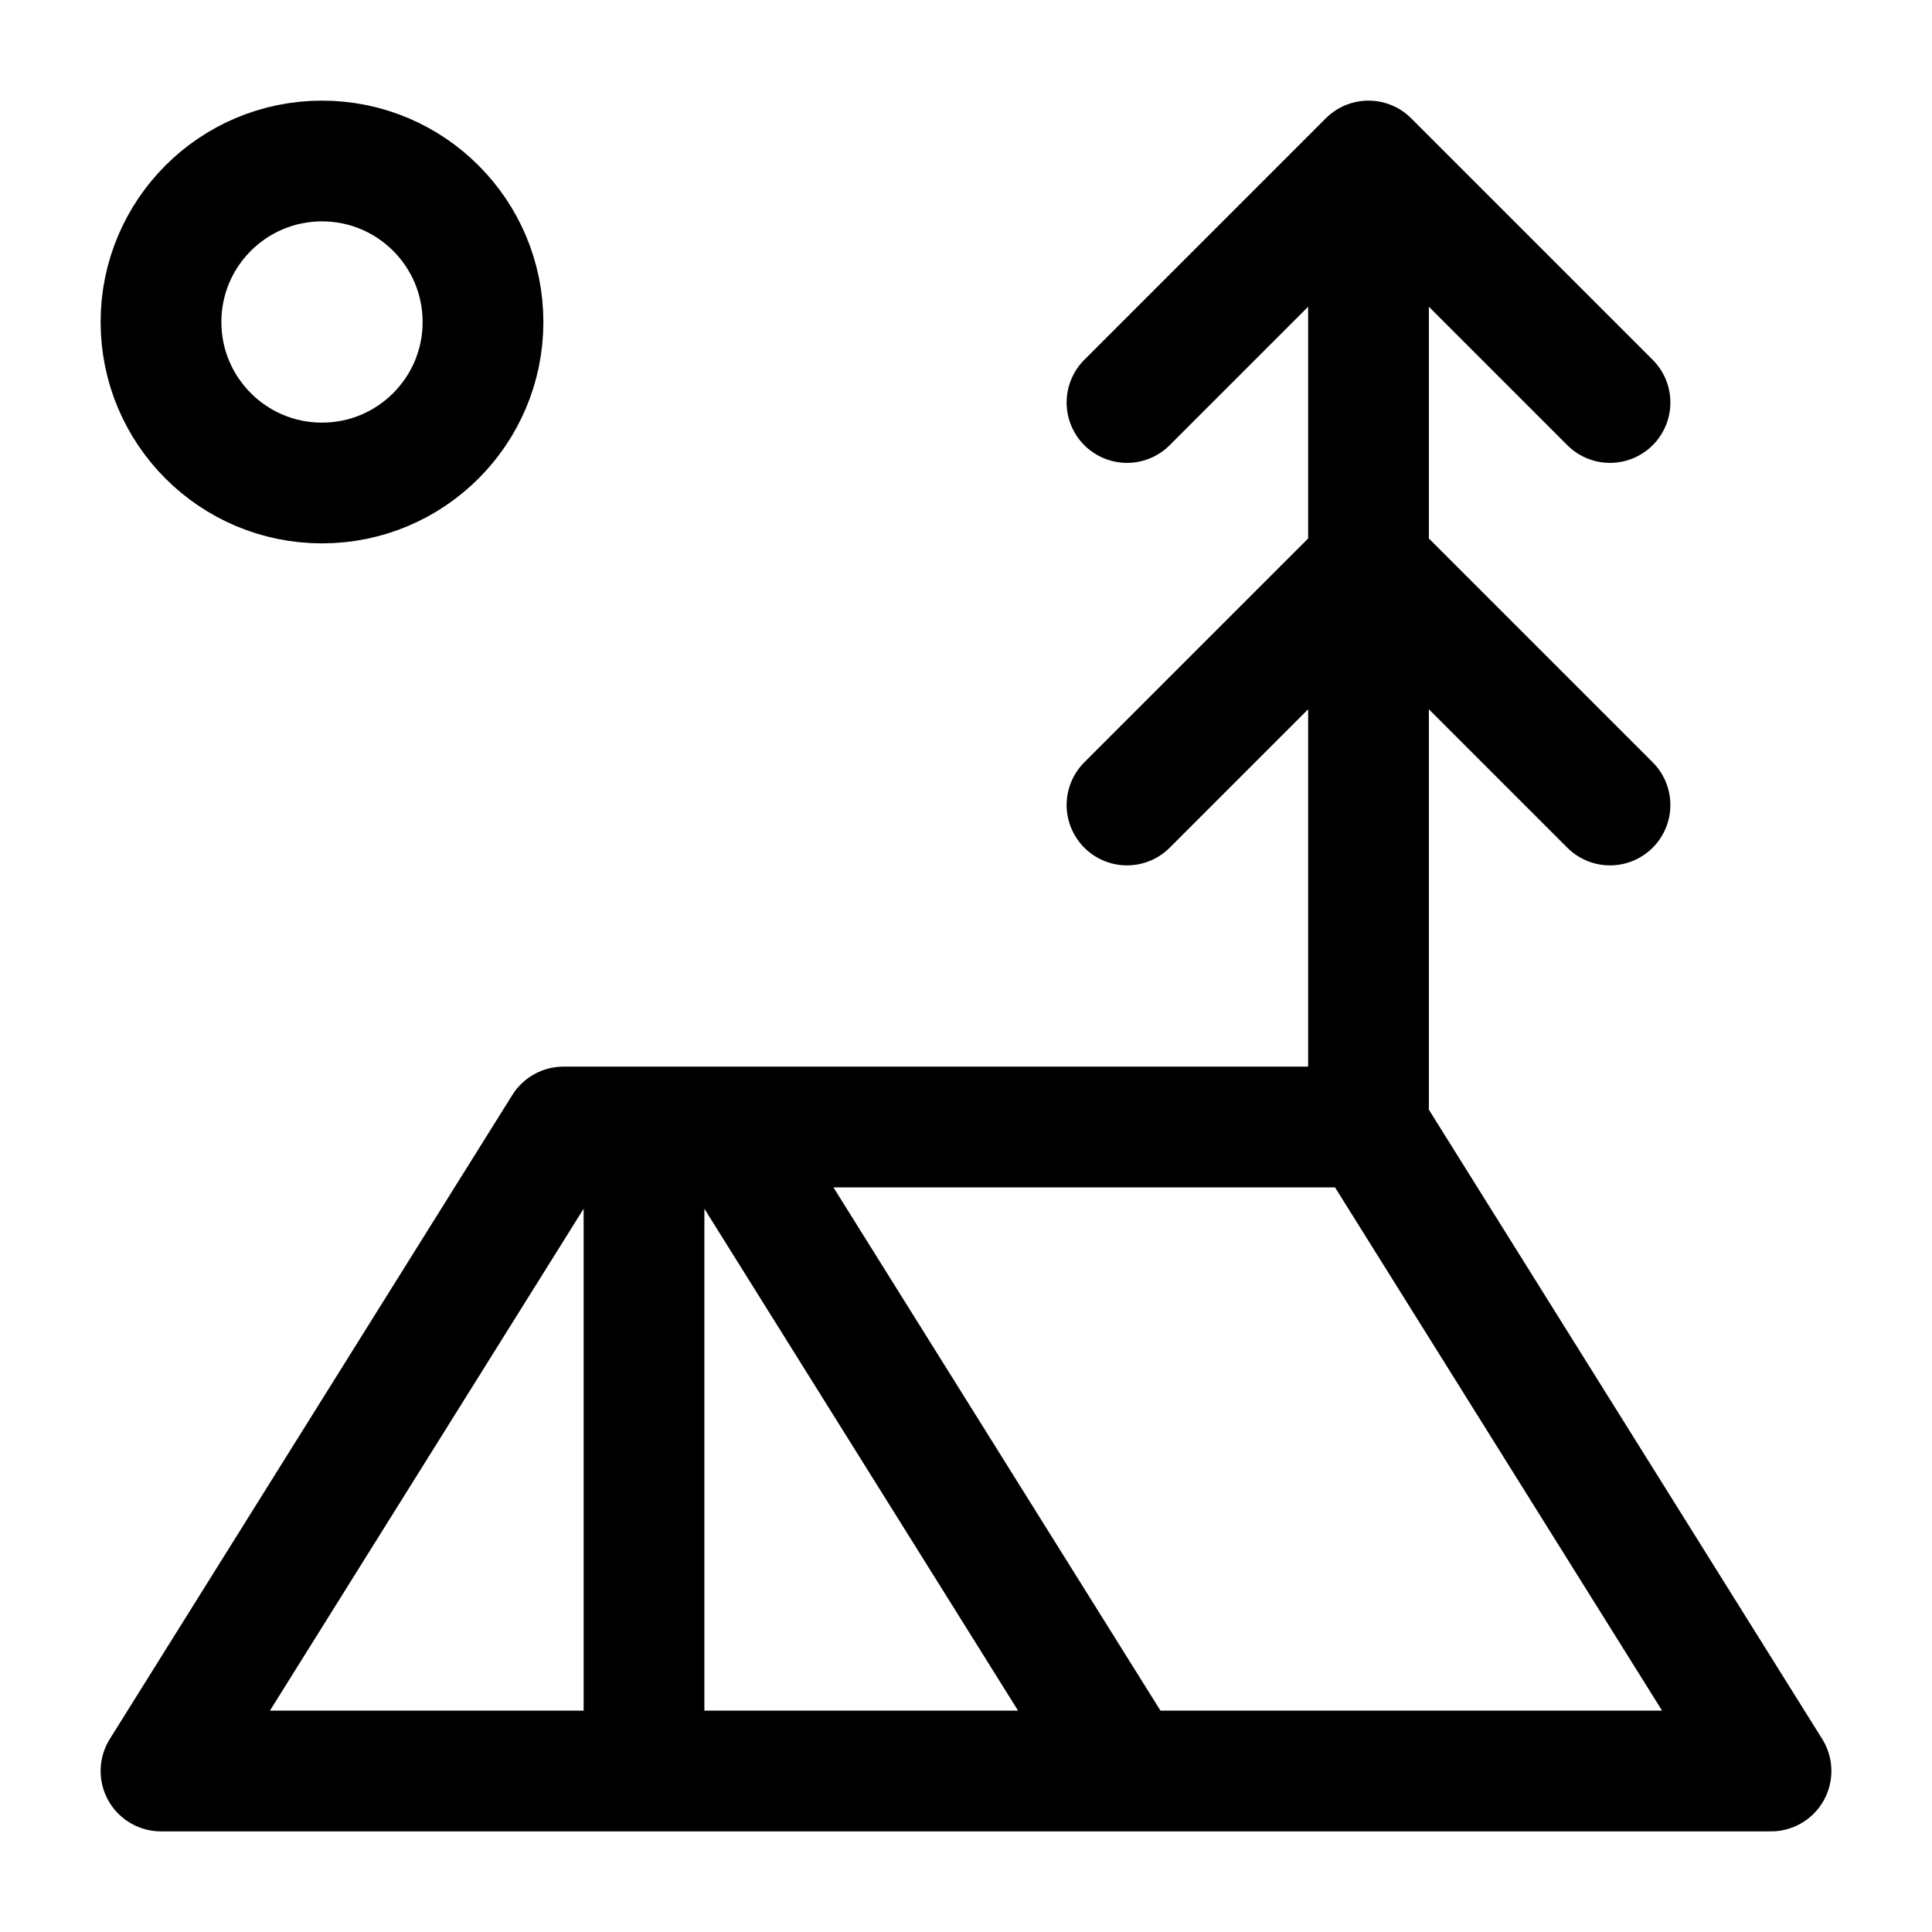
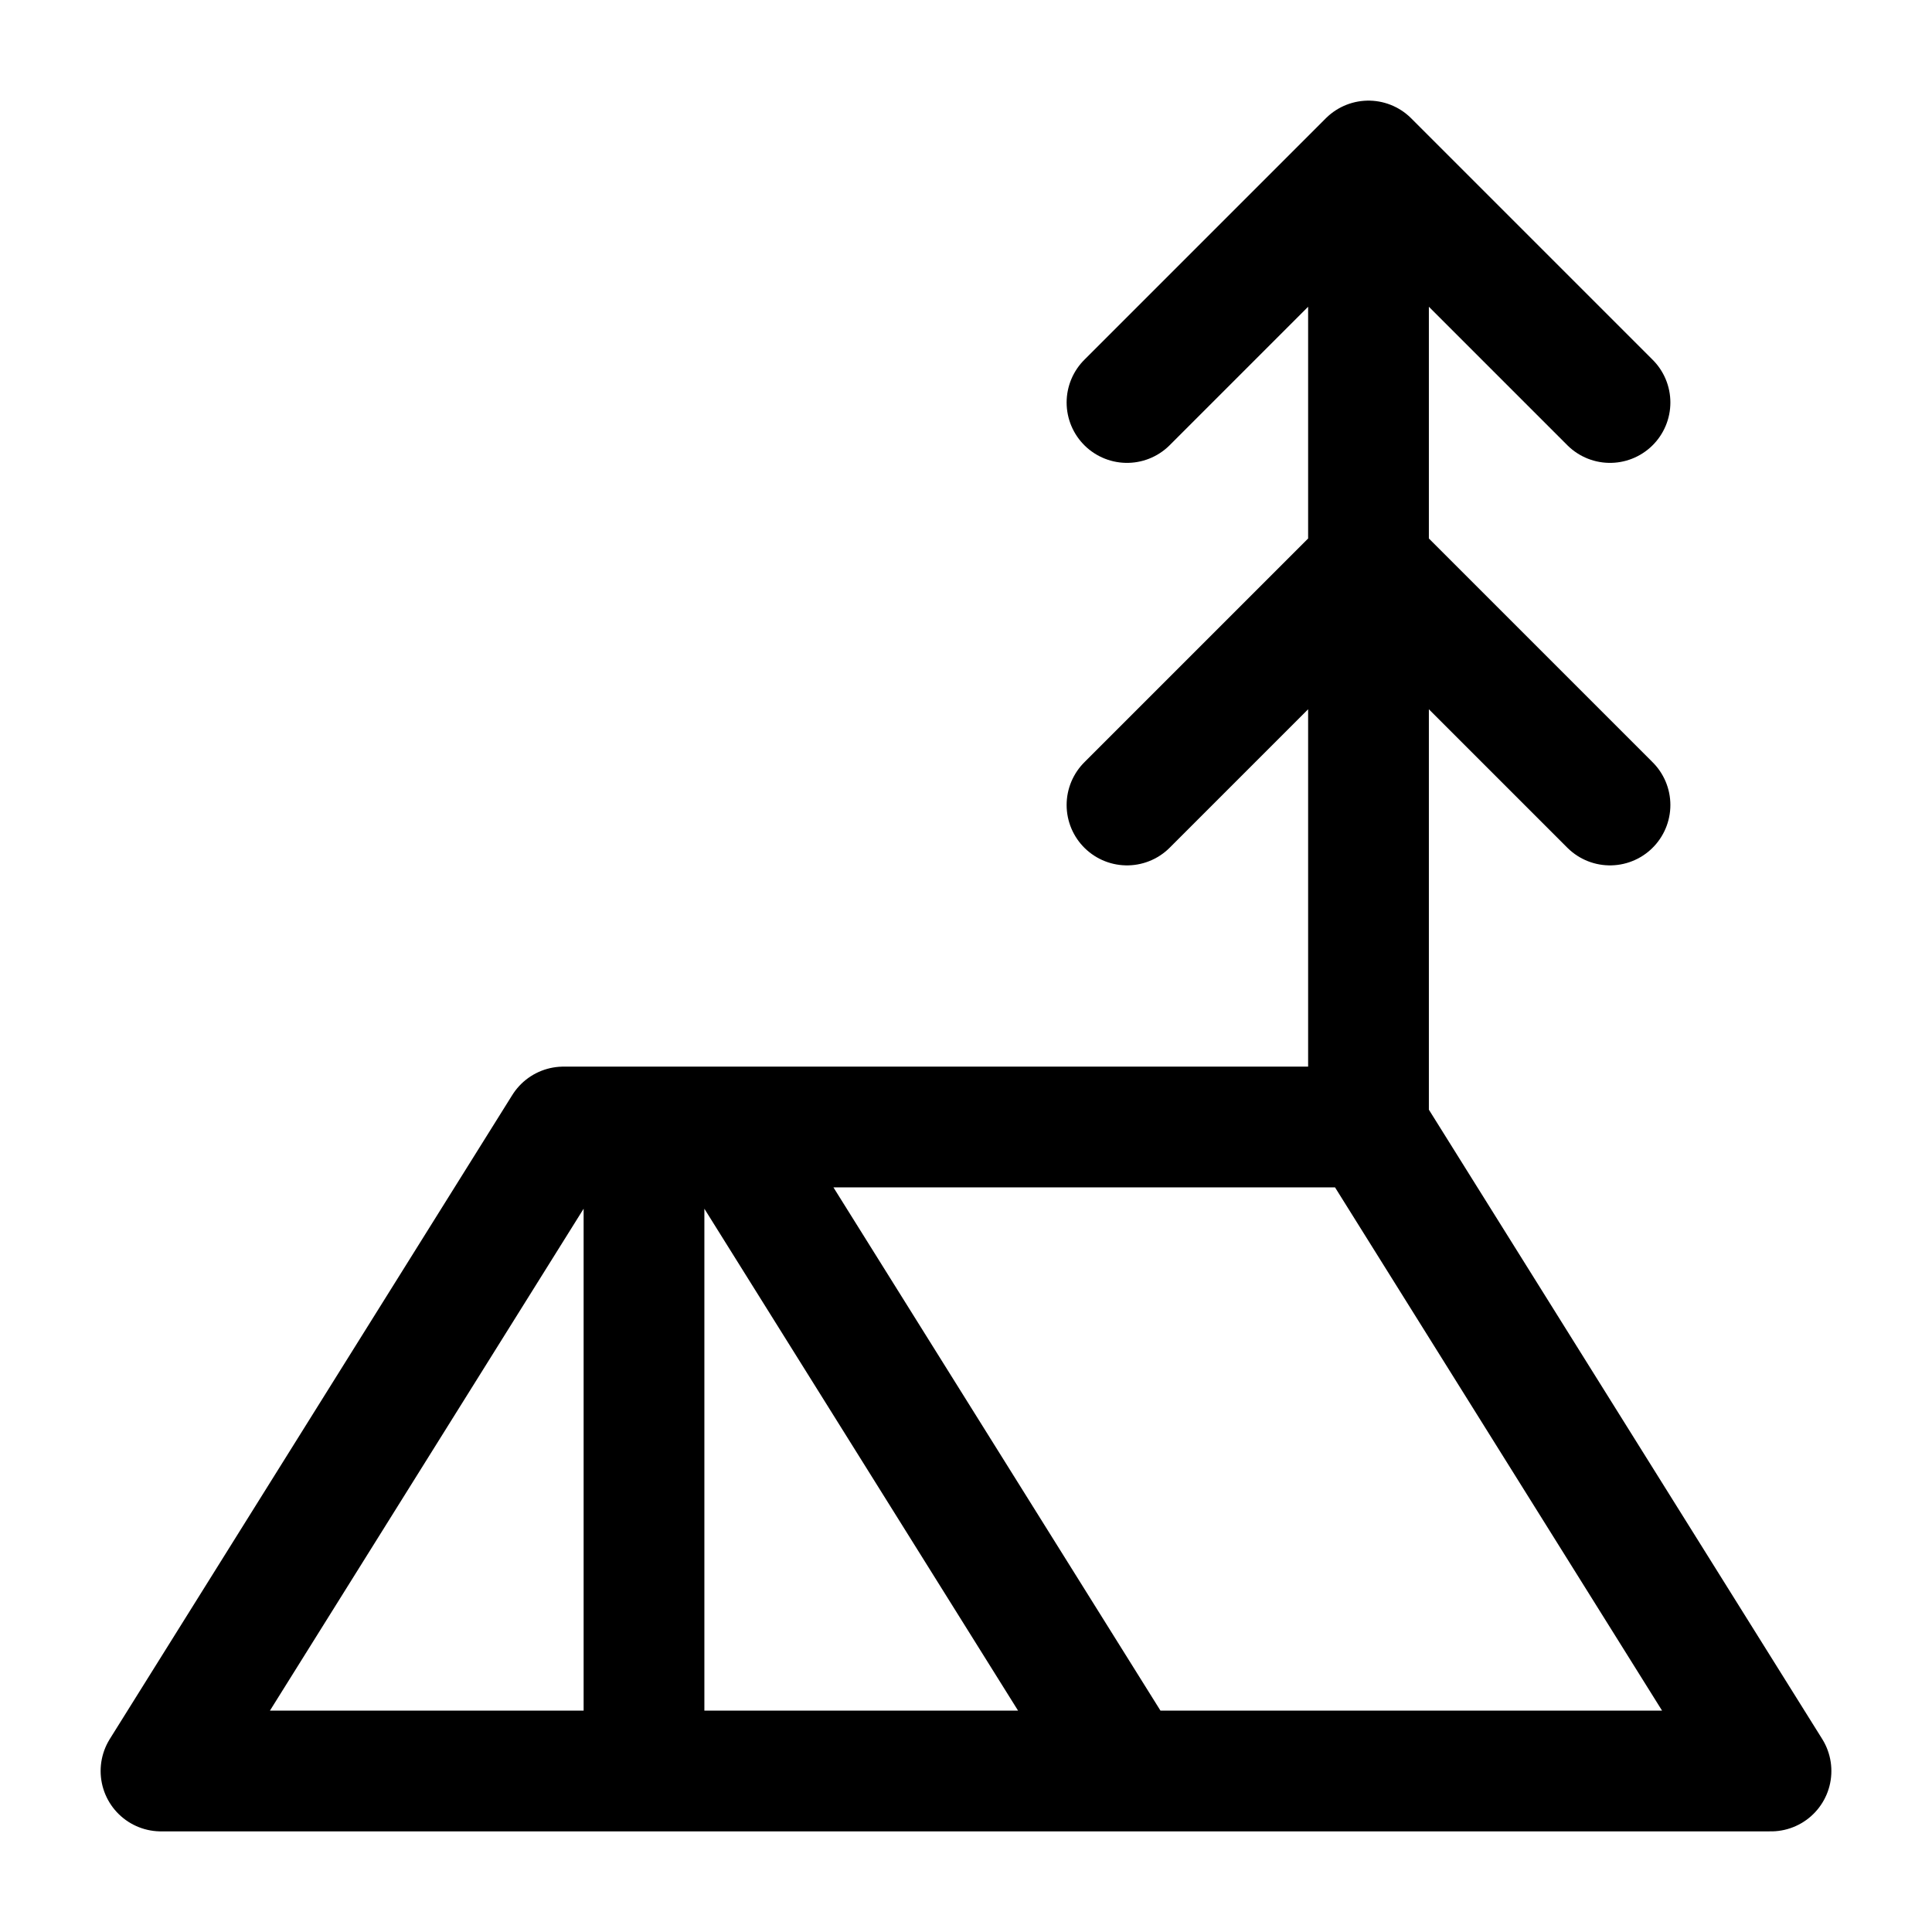
<svg xmlns="http://www.w3.org/2000/svg" width="24" height="24" fill="none" stroke="currentColor" stroke-linecap="round" stroke-linejoin="round" stroke-width="1.5" viewBox="0 0 24 24">
-   <circle cx="4" cy="4" r="2" />
  <path d="m14 5 3-3 3 3M14 10l3-3 3 3M17 14V2M17 14H7l-5 8h20ZM8 14v8M9 14l5 8" />
</svg>